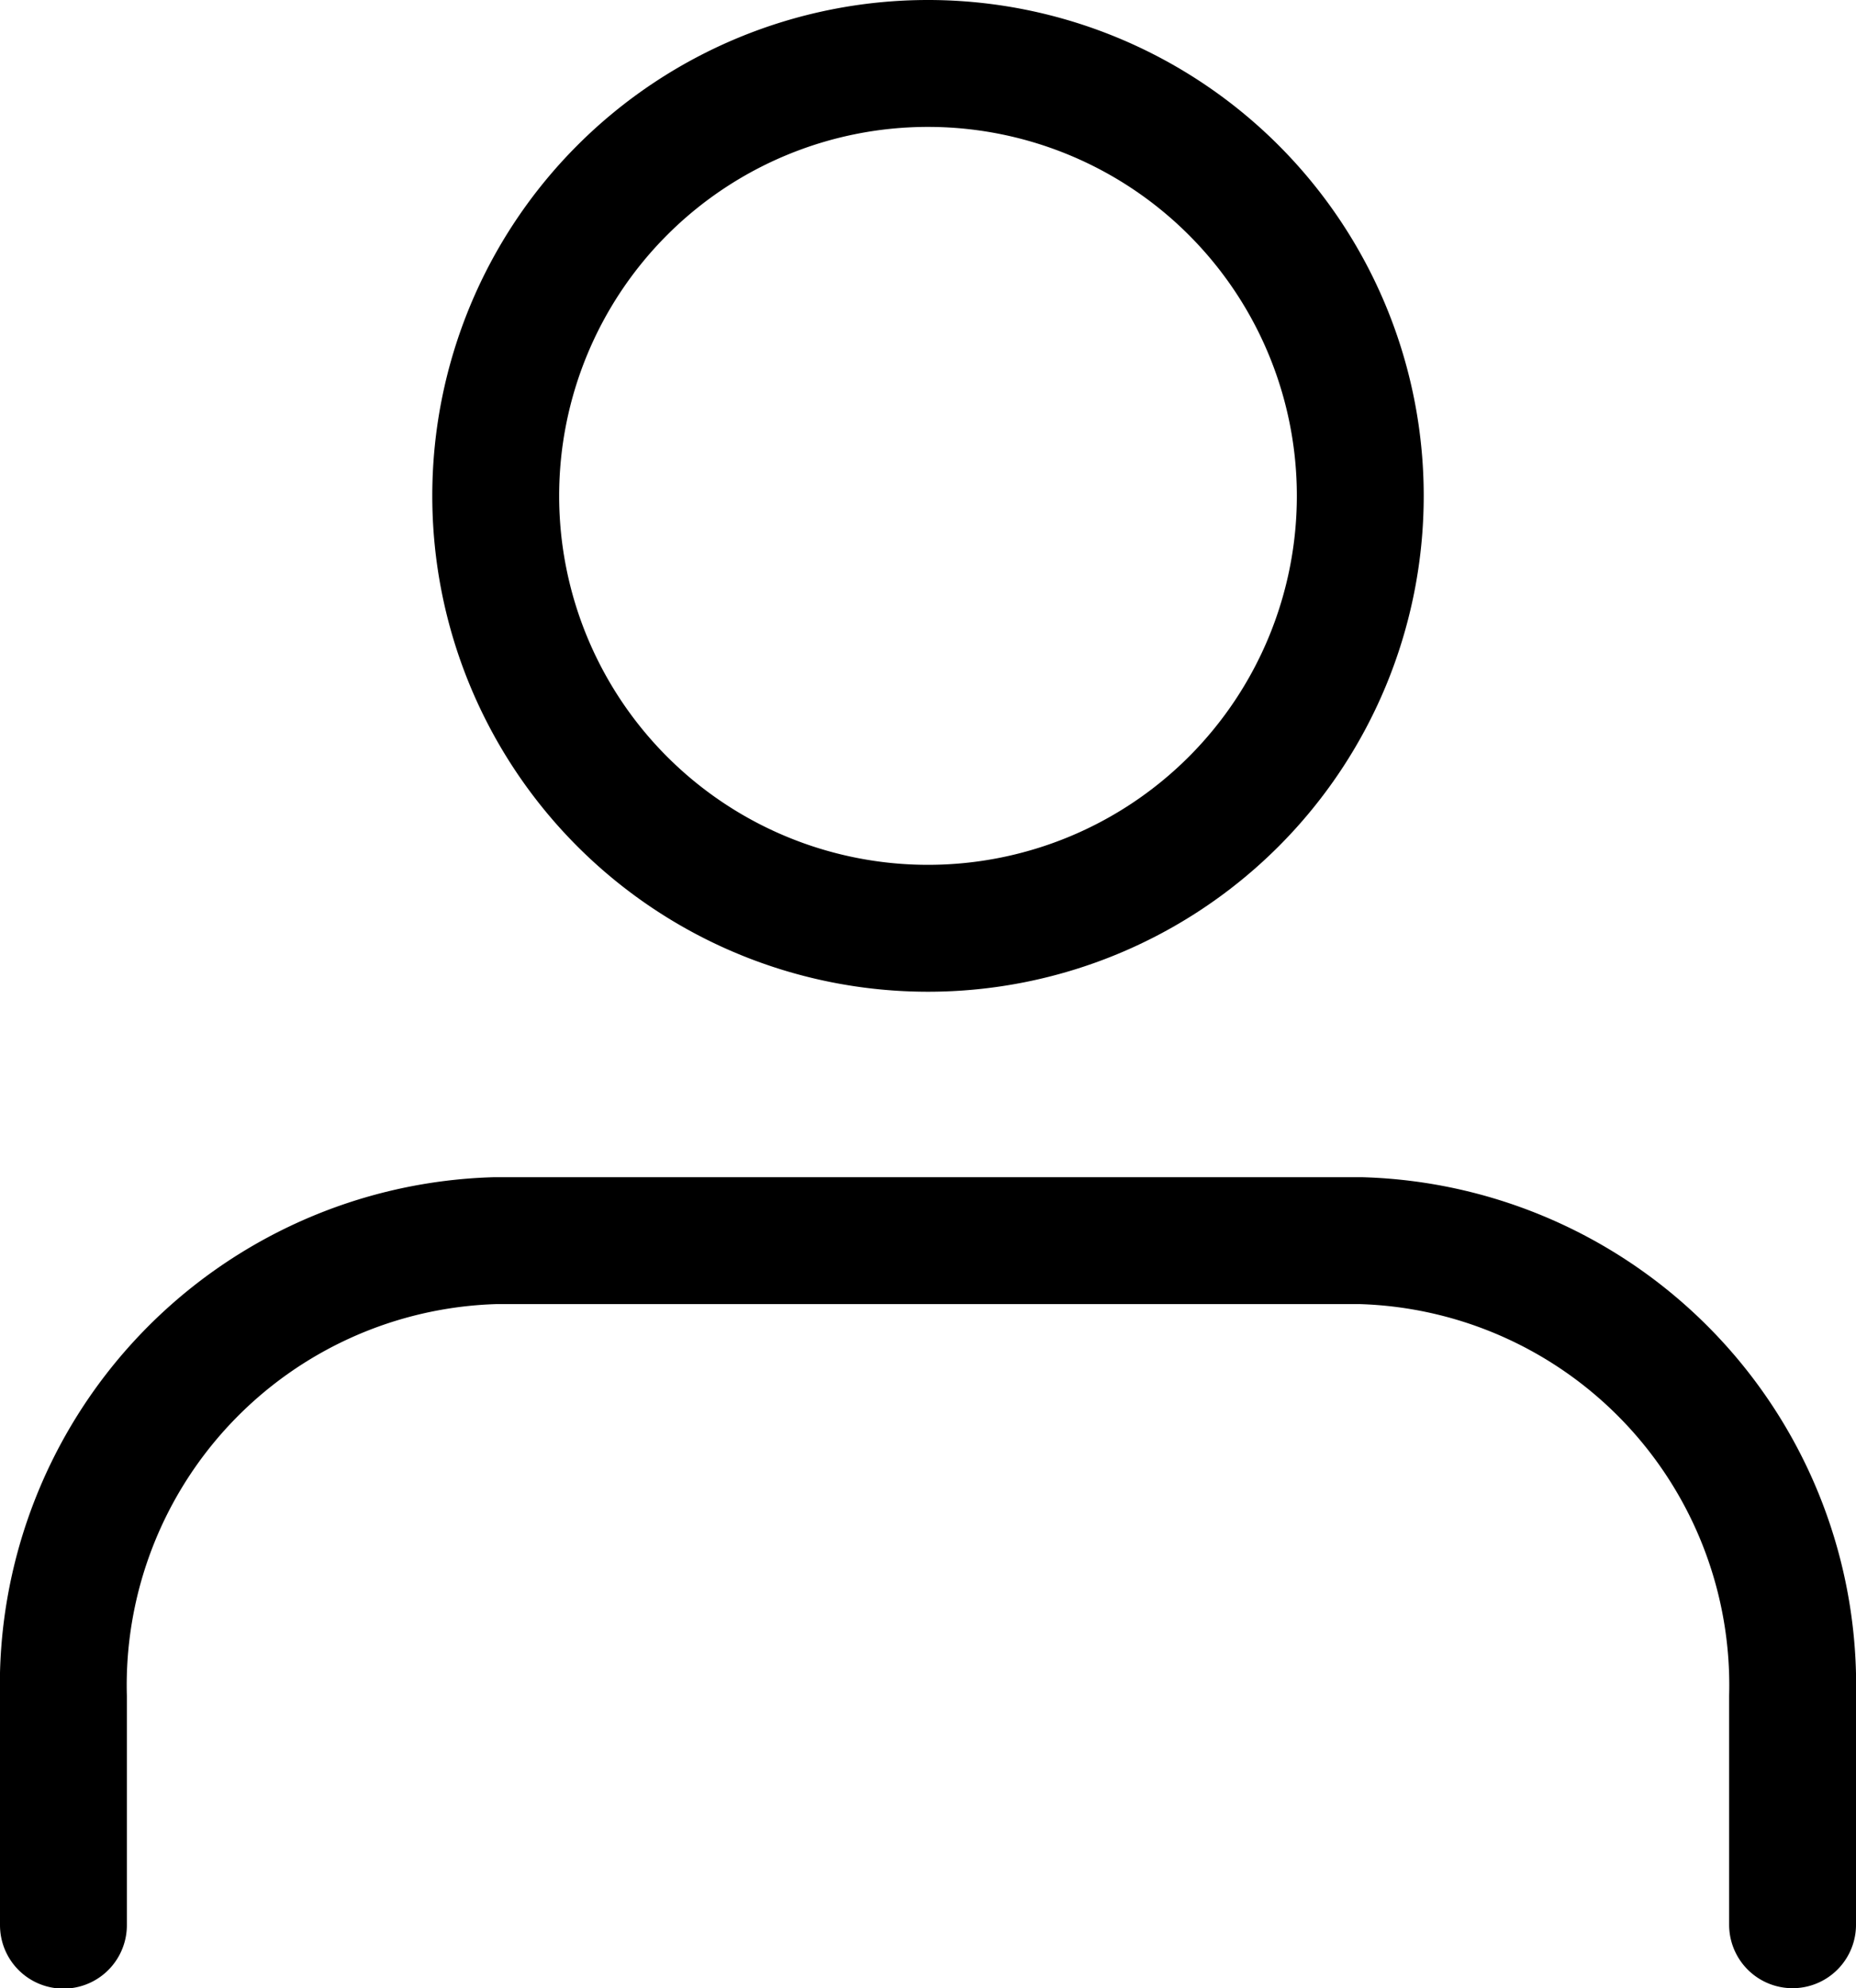
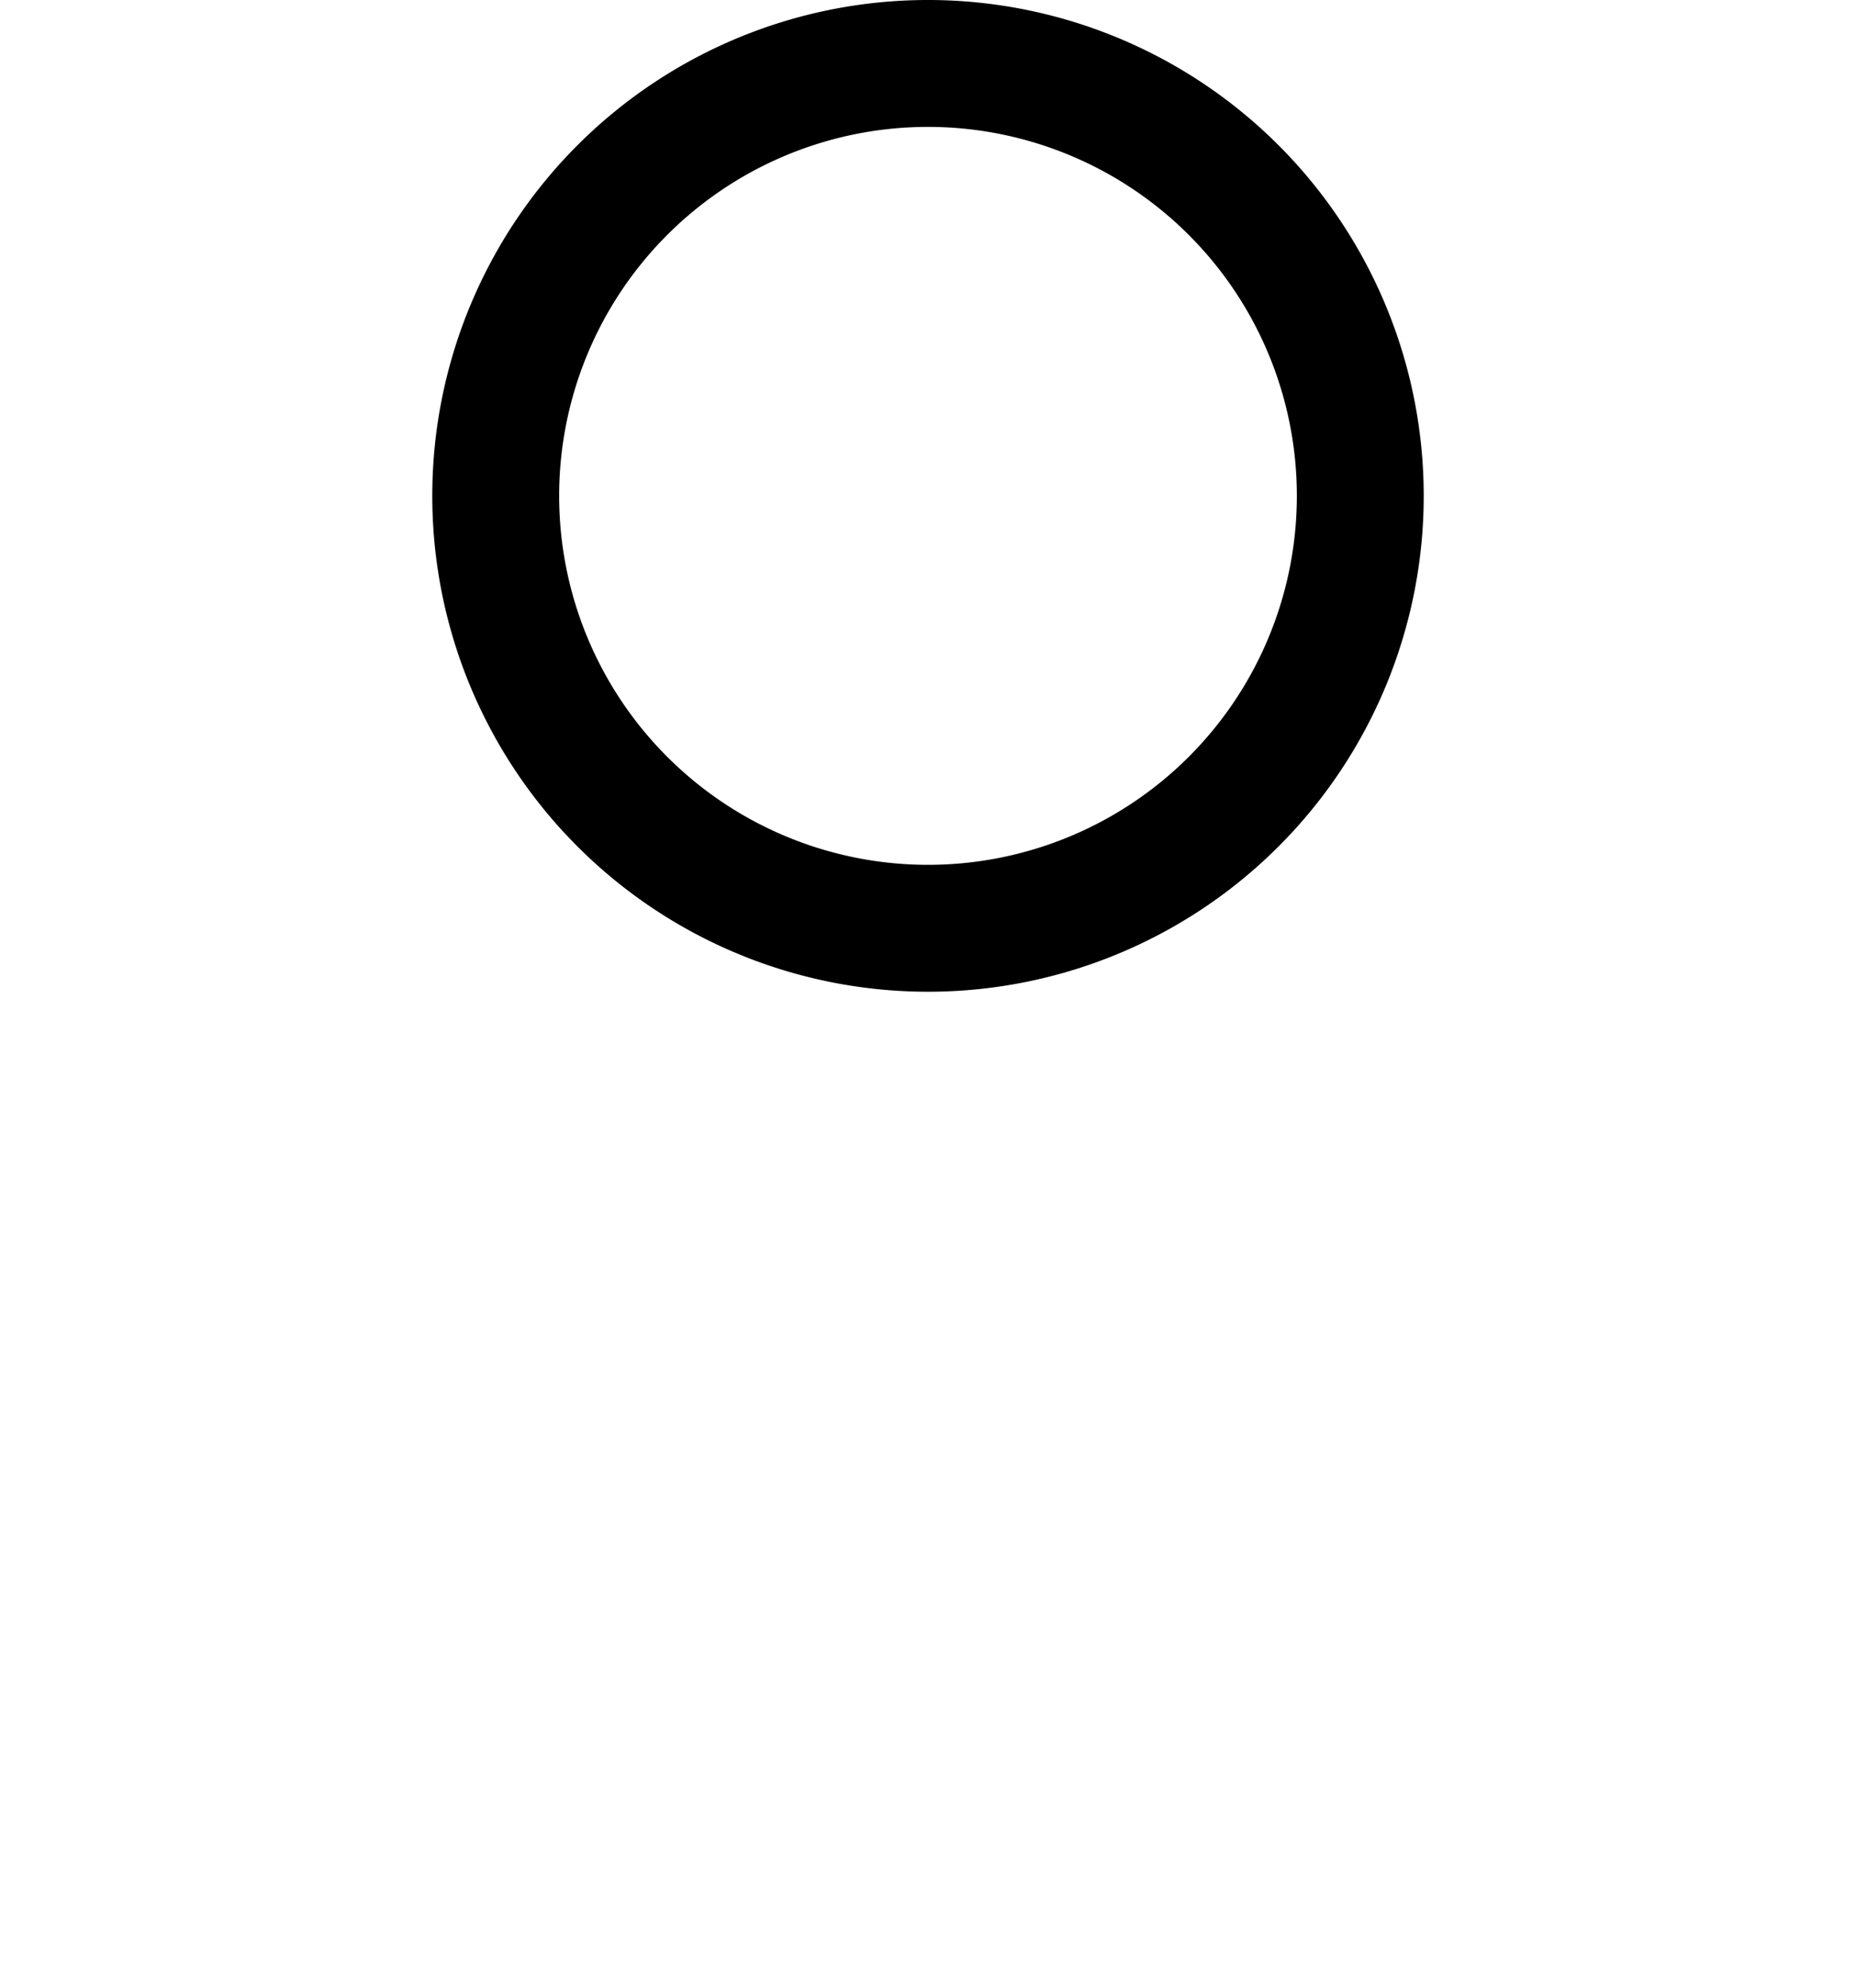
<svg xmlns="http://www.w3.org/2000/svg" width="21.944" height="23.5" viewBox="0 0 21.944 23.5">
  <defs>
    <style>
            .cls-1{fill:none;stroke:#000;stroke-linecap:round;stroke-linejoin:round;stroke-width:1.5px}
        </style>
  </defs>
  <g id="Icon_feather-user" transform="translate(-5.25 -3.75)">
-     <path id="Path_12" d="M26.444 30.586v-2.7a5.257 5.257 0 0 0-5.111-5.386H11.111A5.257 5.257 0 0 0 6 27.891v2.7" class="cls-1" transform="translate(0 -4.086)" />
    <path id="Path_13" d="M22.222 9.611A5.111 5.111 0 1 1 17.111 4.5a5.111 5.111 0 0 1 5.111 5.111z" class="cls-1" transform="translate(-.889)" />
  </g>
</svg>